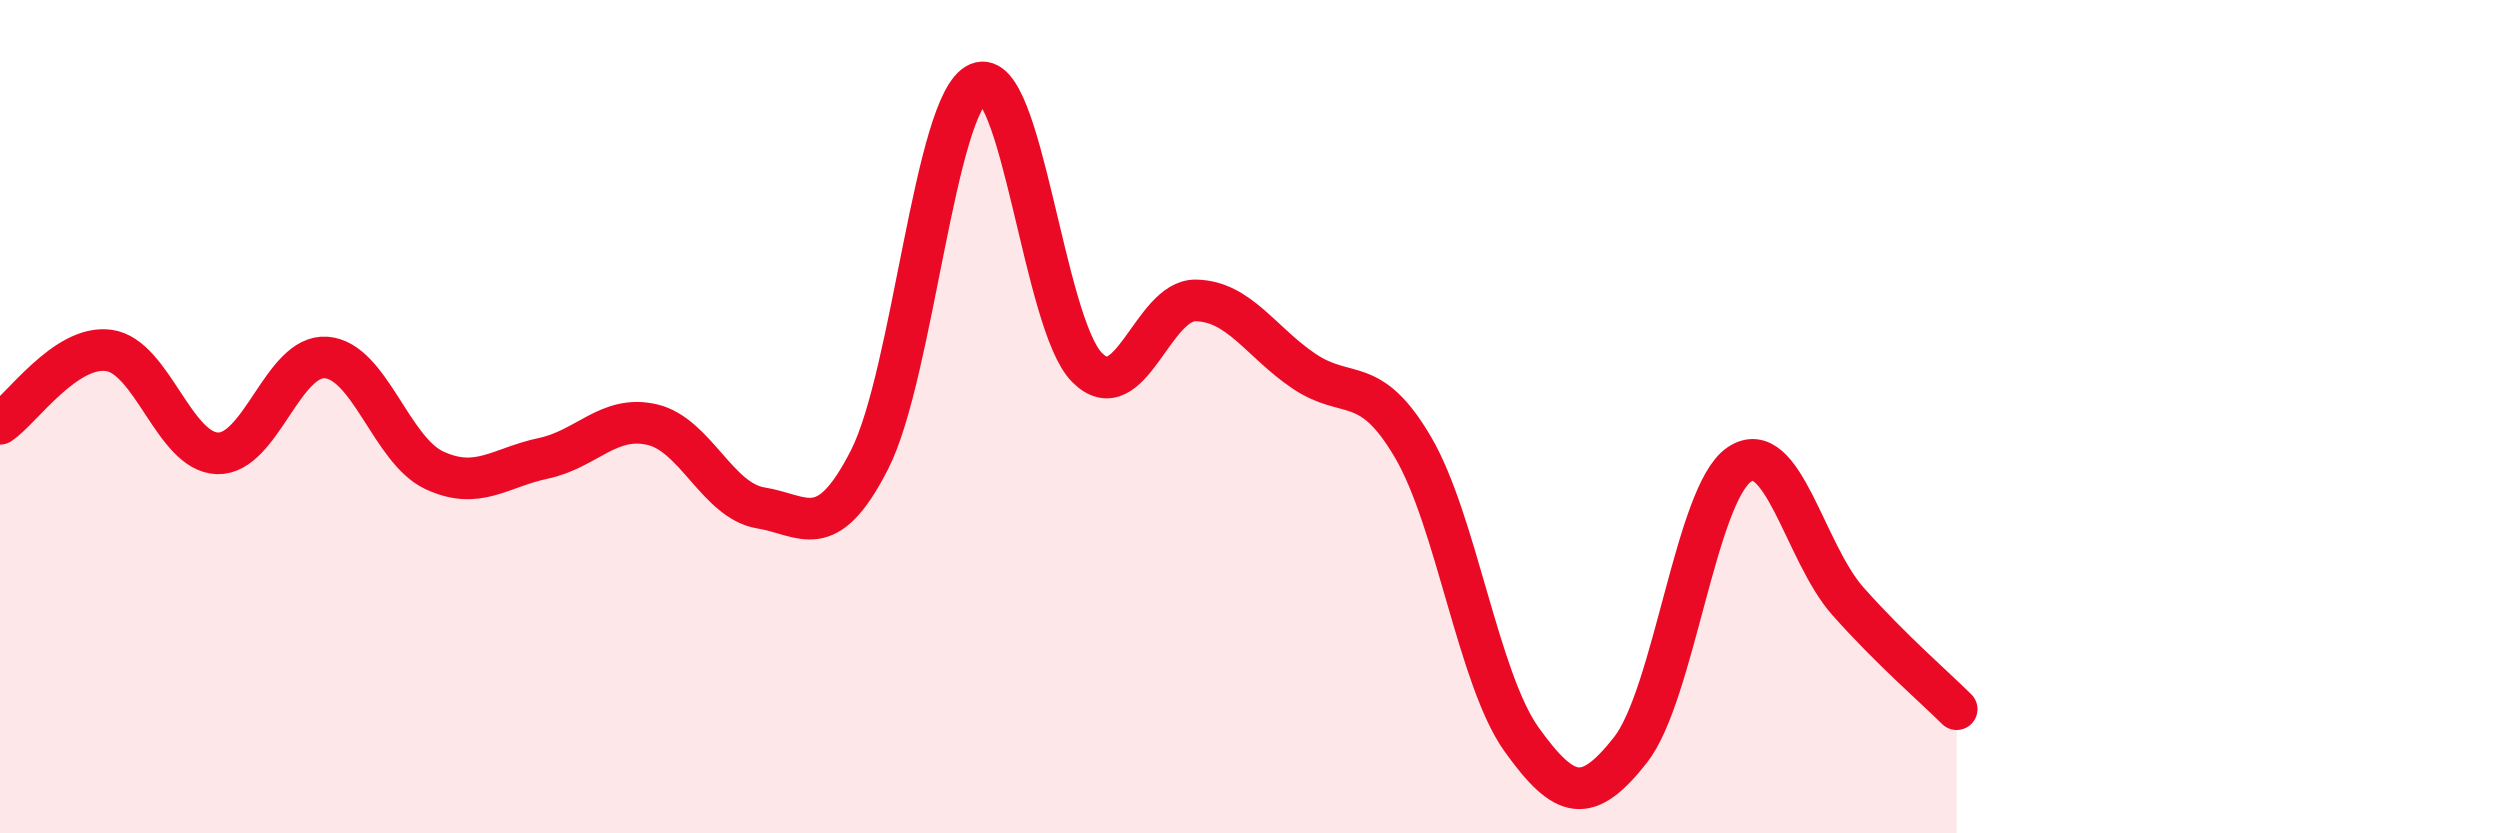
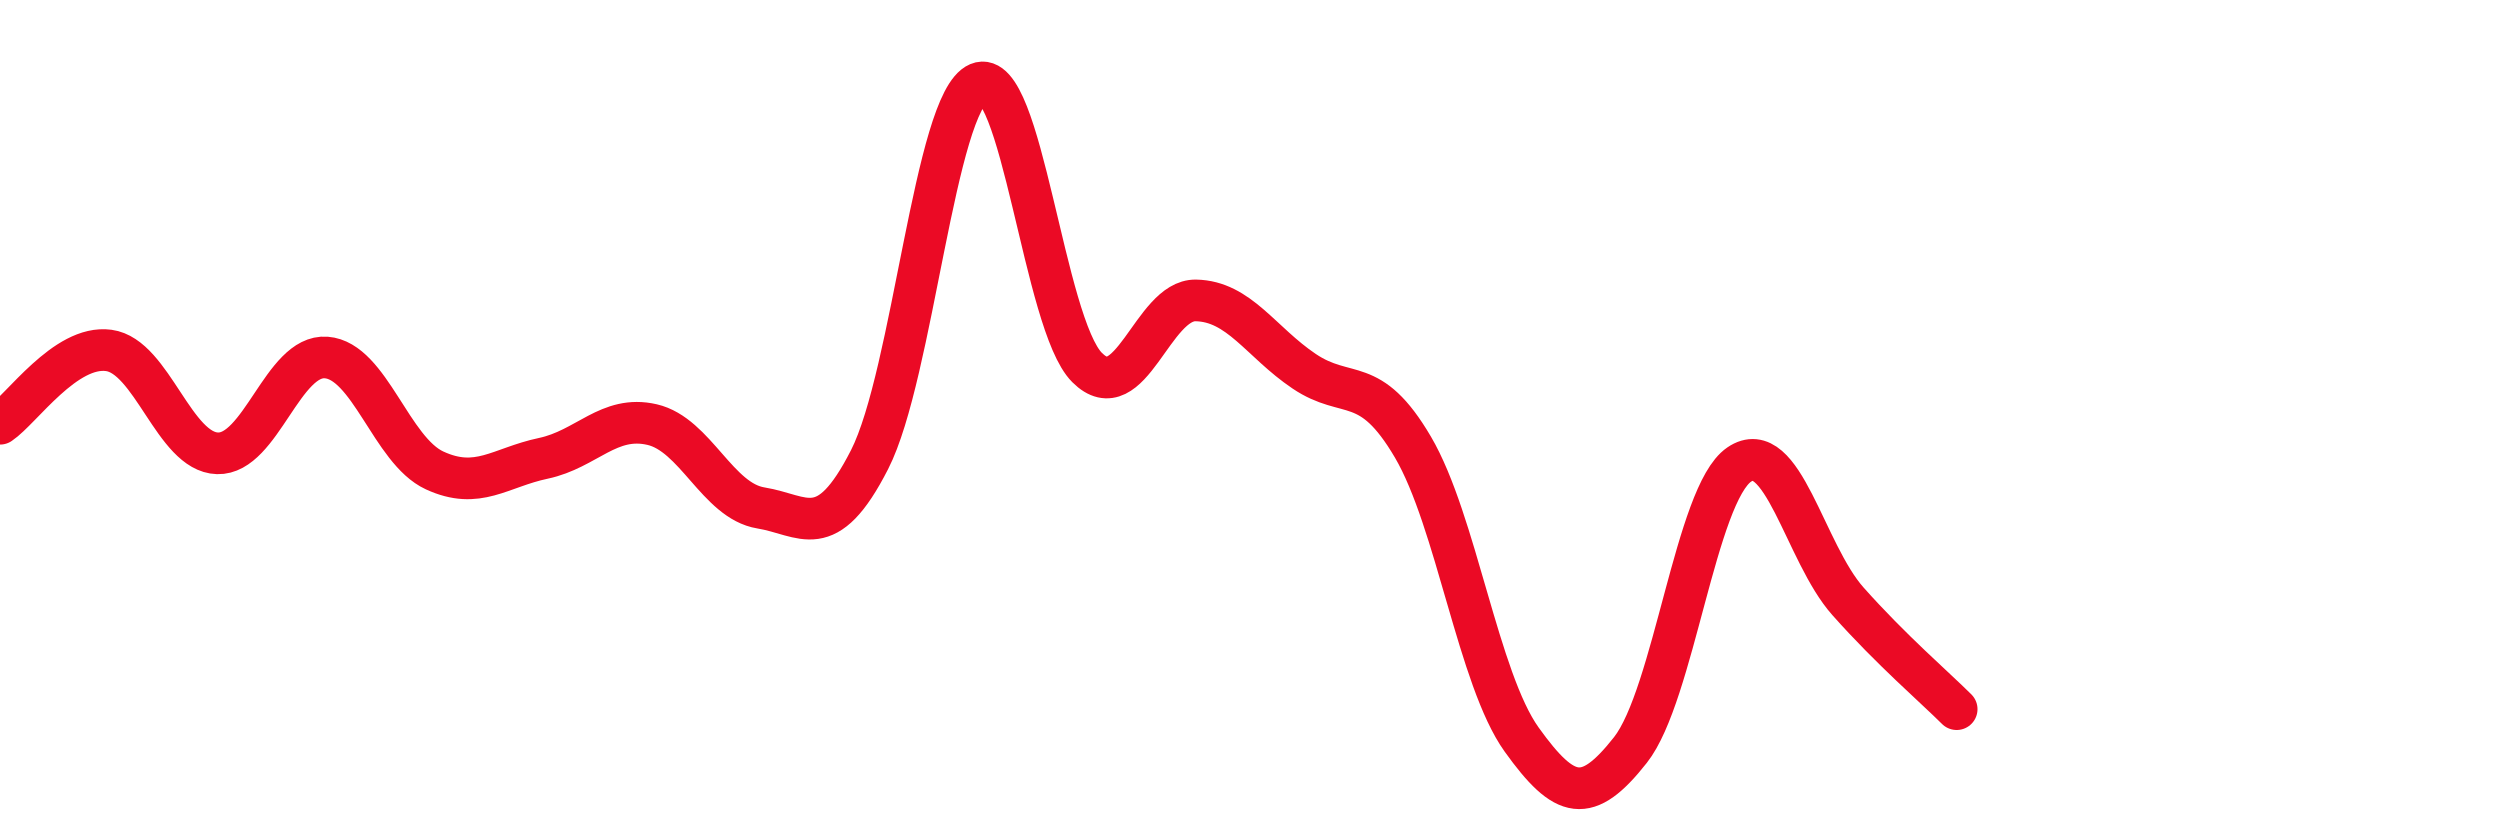
<svg xmlns="http://www.w3.org/2000/svg" width="60" height="20" viewBox="0 0 60 20">
-   <path d="M 0,10.17 C 0.52,9.82 1.57,8.27 2.61,8.41 C 3.65,8.55 4.18,10.85 5.22,10.88 C 6.26,10.91 6.79,8.5 7.83,8.58 C 8.87,8.66 9.39,10.81 10.43,11.29 C 11.47,11.77 12,11.22 13.04,11 C 14.08,10.78 14.61,9.95 15.65,10.19 C 16.69,10.43 17.22,12.02 18.26,12.19 C 19.3,12.36 19.83,13.07 20.87,11.03 C 21.91,8.99 22.44,2.44 23.48,2 C 24.52,1.56 25.05,7.78 26.09,8.82 C 27.13,9.86 27.66,7.19 28.7,7.21 C 29.74,7.23 30.26,8.21 31.3,8.91 C 32.34,9.61 32.87,8.96 33.91,10.73 C 34.95,12.5 35.48,16.3 36.52,17.75 C 37.56,19.2 38.09,19.32 39.13,18 C 40.17,16.68 40.7,11.86 41.74,11.15 C 42.78,10.44 43.31,13.26 44.35,14.43 C 45.39,15.6 46.44,16.5 46.96,17.02L46.96 20L0 20Z" fill="#EB0A25" opacity="0.1" stroke-linecap="round" stroke-linejoin="round" />
  <path d="M 0,10.17 C 0.52,9.82 1.57,8.27 2.61,8.41 C 3.65,8.55 4.18,10.85 5.22,10.88 C 6.26,10.91 6.79,8.5 7.83,8.58 C 8.87,8.66 9.39,10.81 10.43,11.29 C 11.47,11.77 12,11.22 13.04,11 C 14.08,10.78 14.61,9.95 15.65,10.19 C 16.69,10.43 17.22,12.02 18.26,12.19 C 19.3,12.36 19.83,13.07 20.87,11.03 C 21.91,8.99 22.44,2.44 23.48,2 C 24.52,1.56 25.05,7.78 26.09,8.82 C 27.13,9.86 27.66,7.19 28.7,7.21 C 29.74,7.23 30.26,8.21 31.3,8.91 C 32.34,9.61 32.87,8.96 33.91,10.73 C 34.95,12.5 35.48,16.3 36.52,17.75 C 37.56,19.2 38.09,19.32 39.13,18 C 40.17,16.68 40.7,11.86 41.74,11.15 C 42.78,10.44 43.31,13.26 44.35,14.43 C 45.39,15.6 46.44,16.5 46.96,17.02" stroke="#EB0A25" stroke-width="1" fill="none" stroke-linecap="round" stroke-linejoin="round" />
</svg>